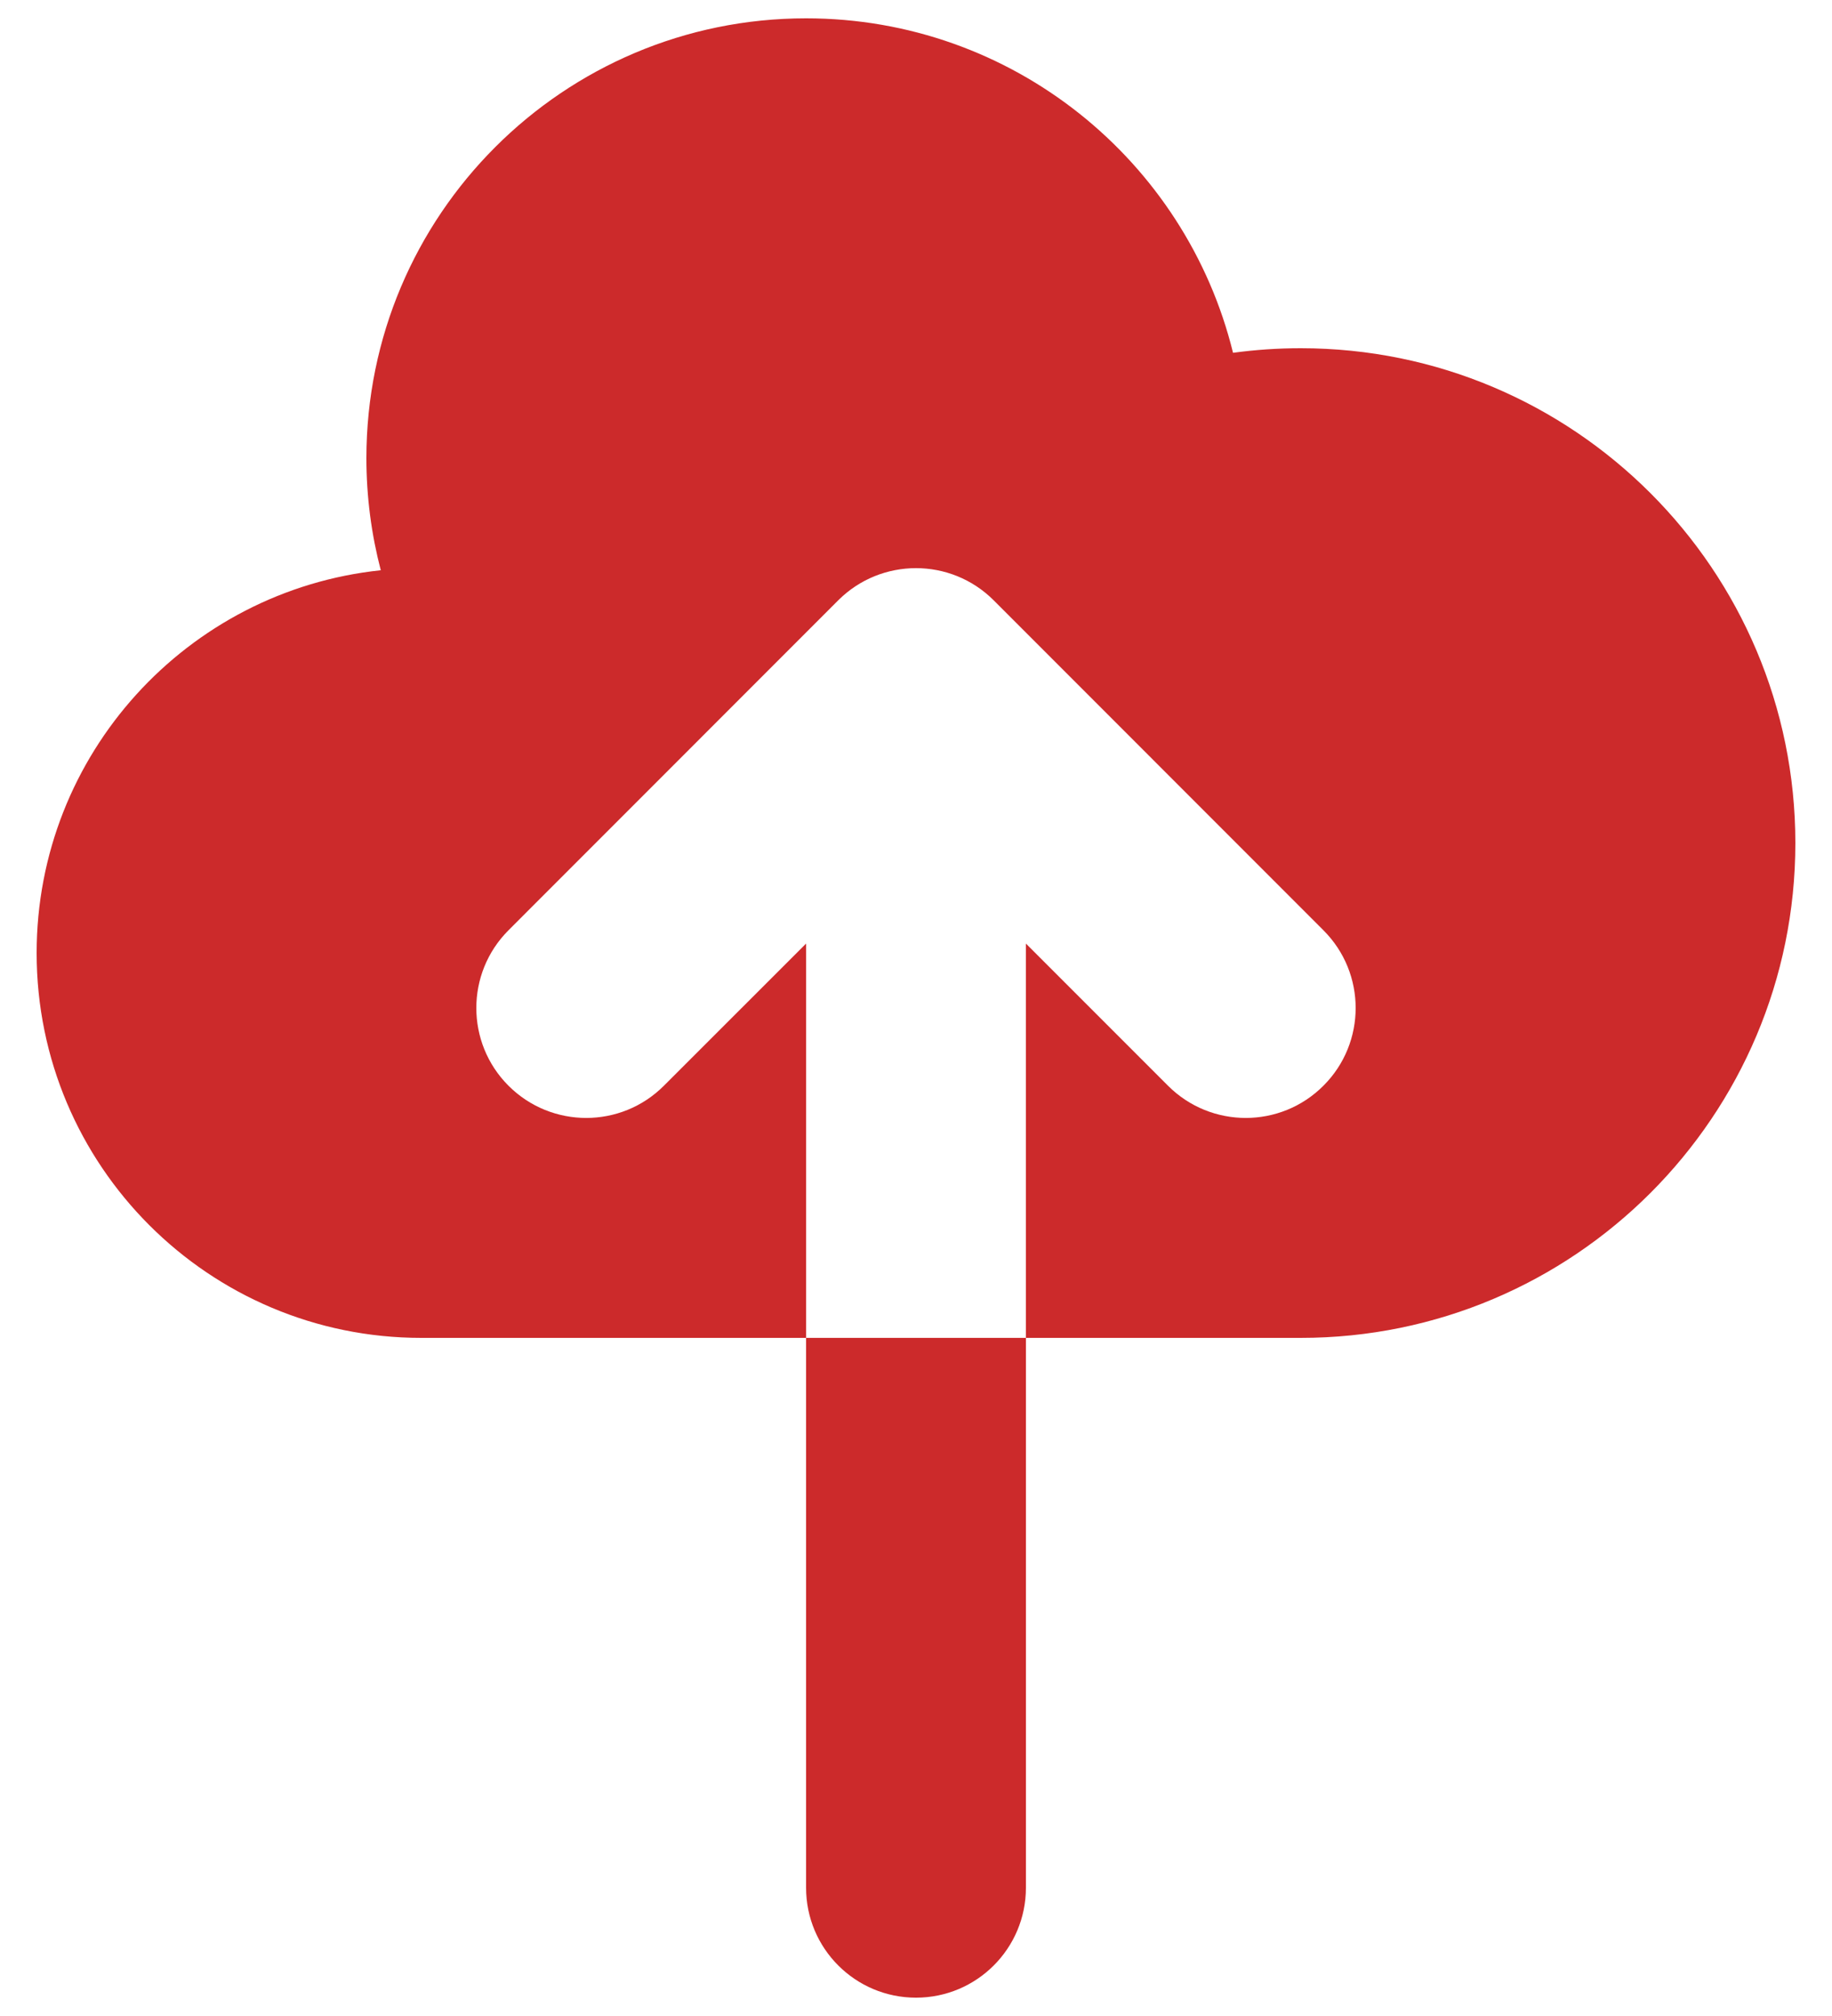
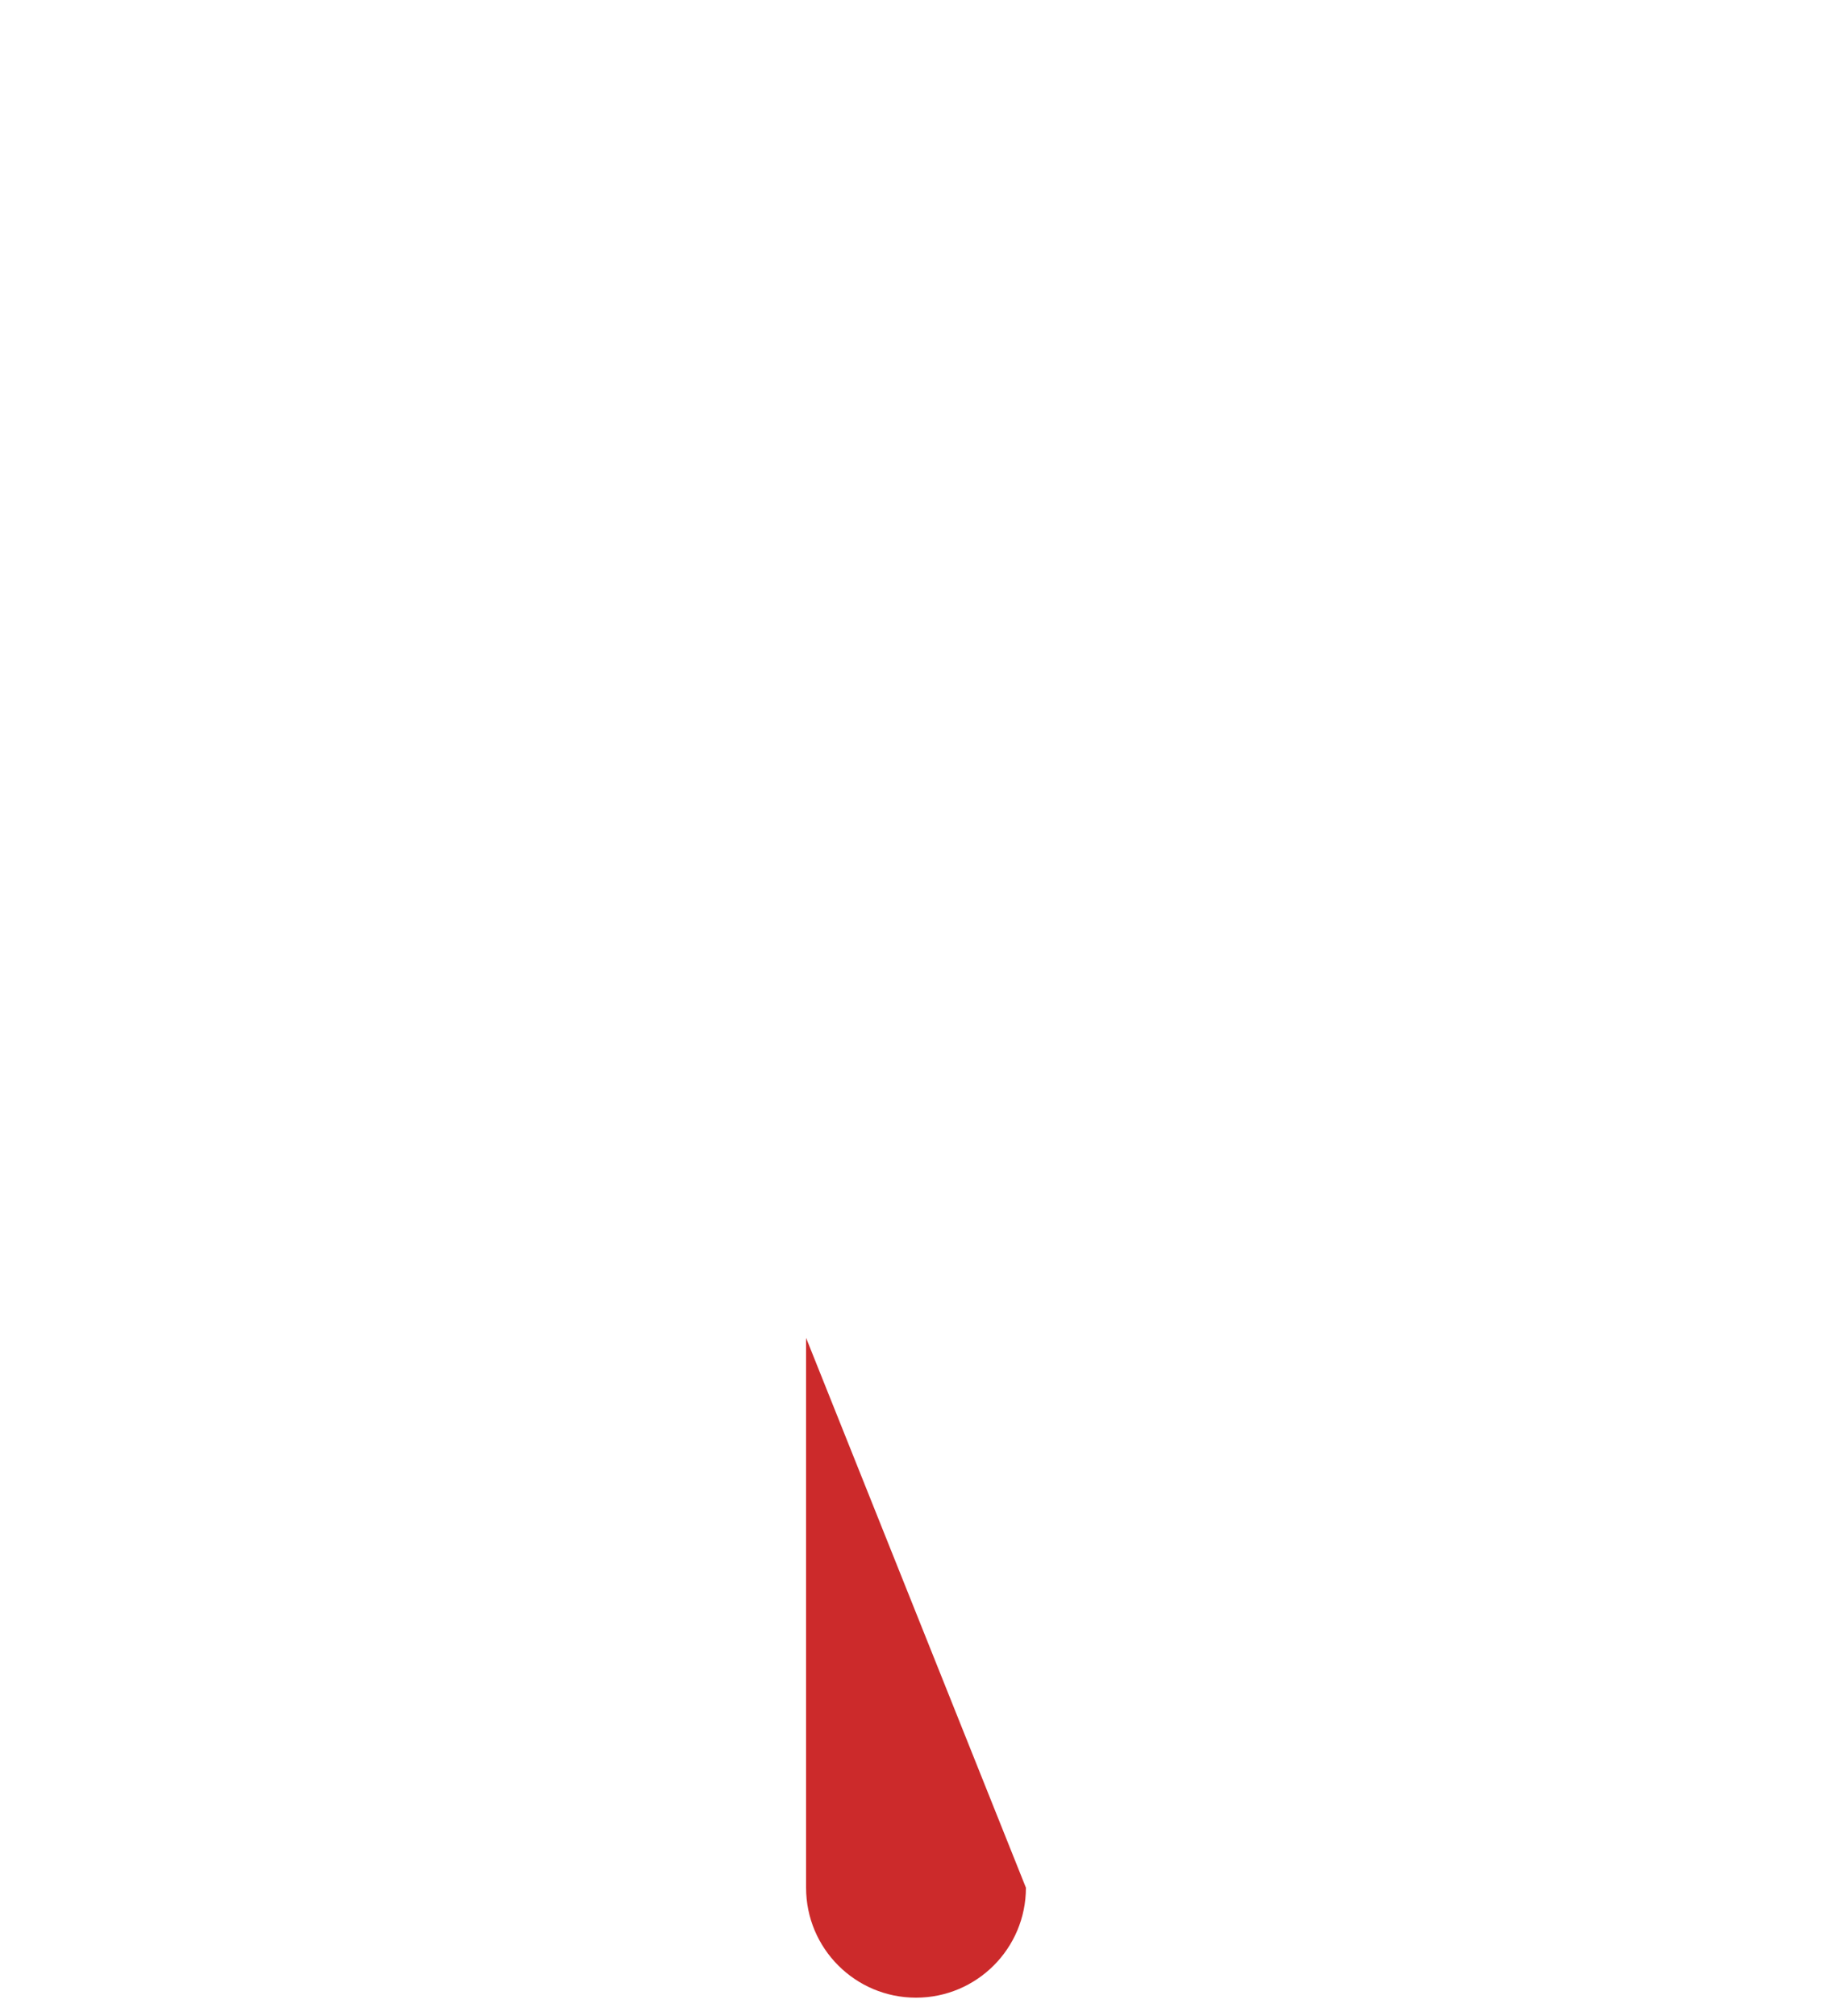
<svg xmlns="http://www.w3.org/2000/svg" width="20" height="22" viewBox="0 0 20 22" fill="none">
-   <path d="M4.6 14.6C2.28 14.6 0.4 12.72 0.4 10.4C0.4 8.23 2.046 6.444 4.157 6.223C4.055 5.833 4 5.423 4 5C4 2.349 6.149 0.2 8.8 0.2C11.055 0.2 12.946 1.754 13.461 3.85C13.703 3.817 13.949 3.8 14.2 3.8C17.182 3.8 19.6 6.218 19.6 9.2C19.6 12.182 17.182 14.6 14.2 14.6H11.2V10.297L12.751 11.848C13.22 12.317 13.98 12.317 14.448 11.848C14.917 11.38 14.917 10.62 14.448 10.152L10.848 6.551C10.38 6.083 9.62 6.083 9.151 6.551L5.551 10.152C5.083 10.62 5.083 11.38 5.551 11.848C6.02 12.317 6.78 12.317 7.248 11.848L8.8 10.297L8.8 14.6H4.6Z" fill="#CC2A2B" />
-   <path d="M8.8 14.6H11.2L11.2 20.6C11.2 21.263 10.663 21.8 10 21.8C9.337 21.8 8.8 21.263 8.8 20.6L8.8 14.6Z" fill="#CC2A2B" />
+   <path d="M8.8 14.6L11.2 20.6C11.2 21.263 10.663 21.8 10 21.8C9.337 21.8 8.8 21.263 8.8 20.6L8.8 14.6Z" fill="#CC2A2B" />
</svg>